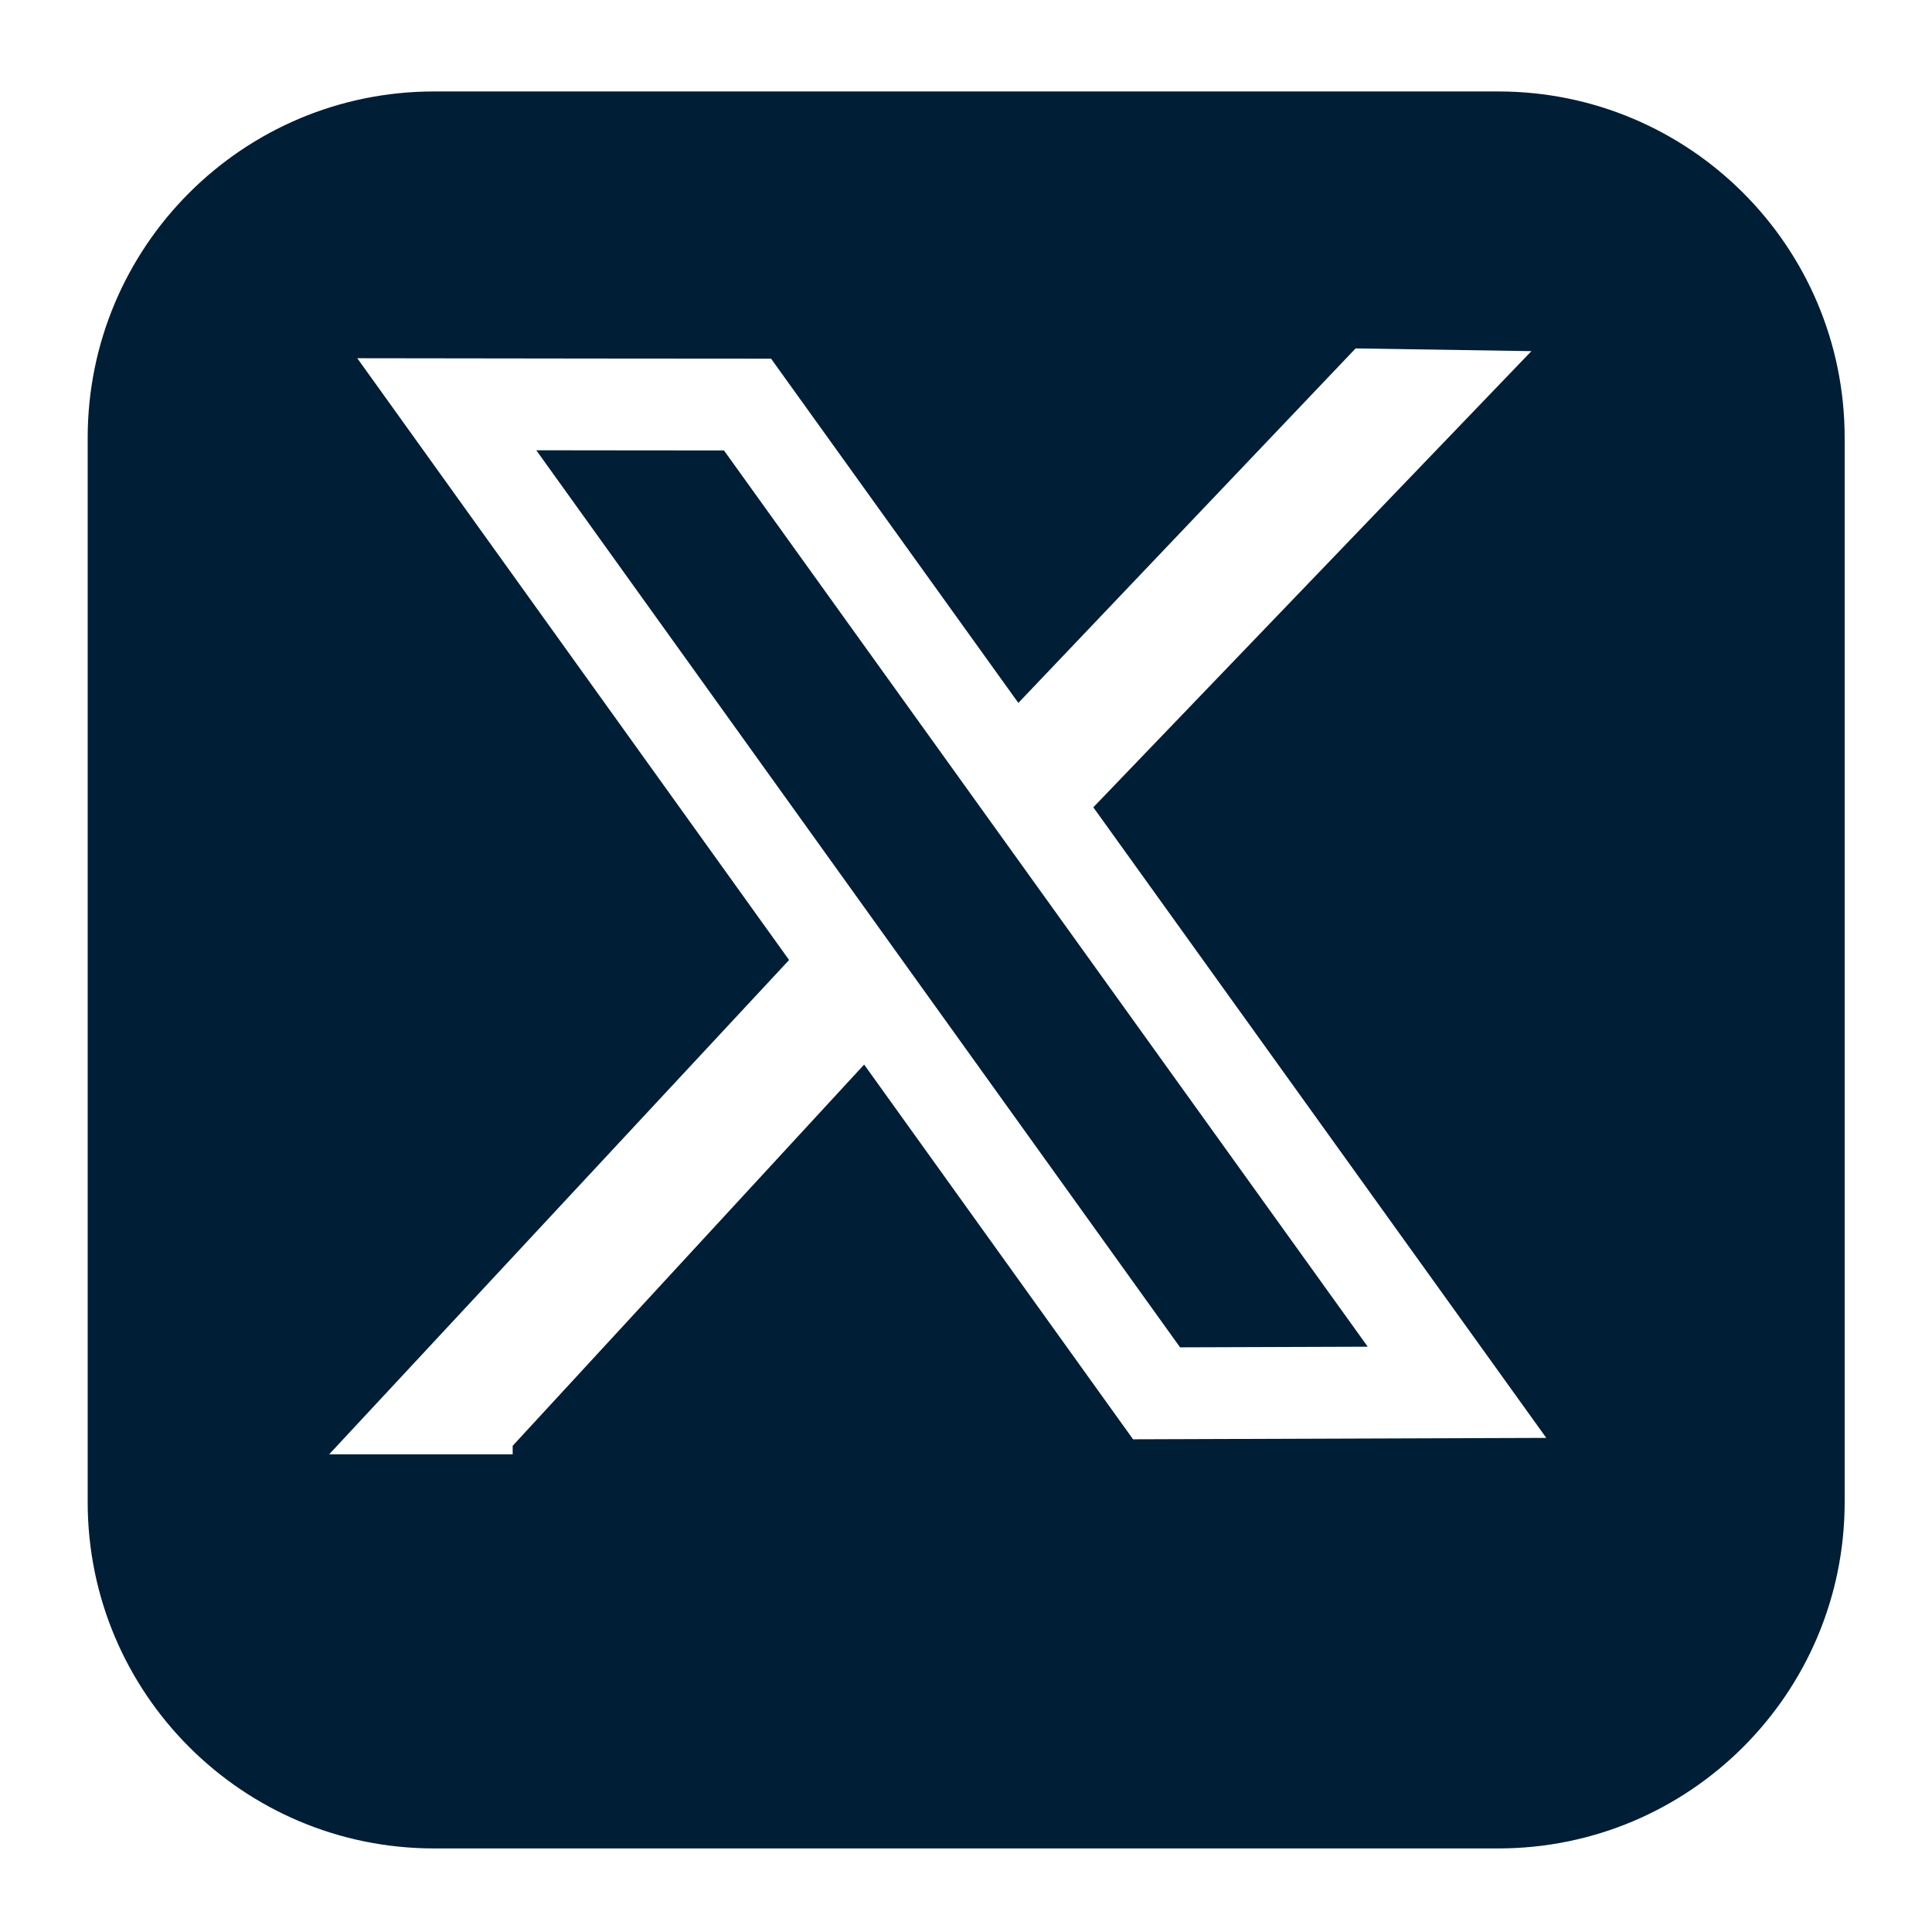
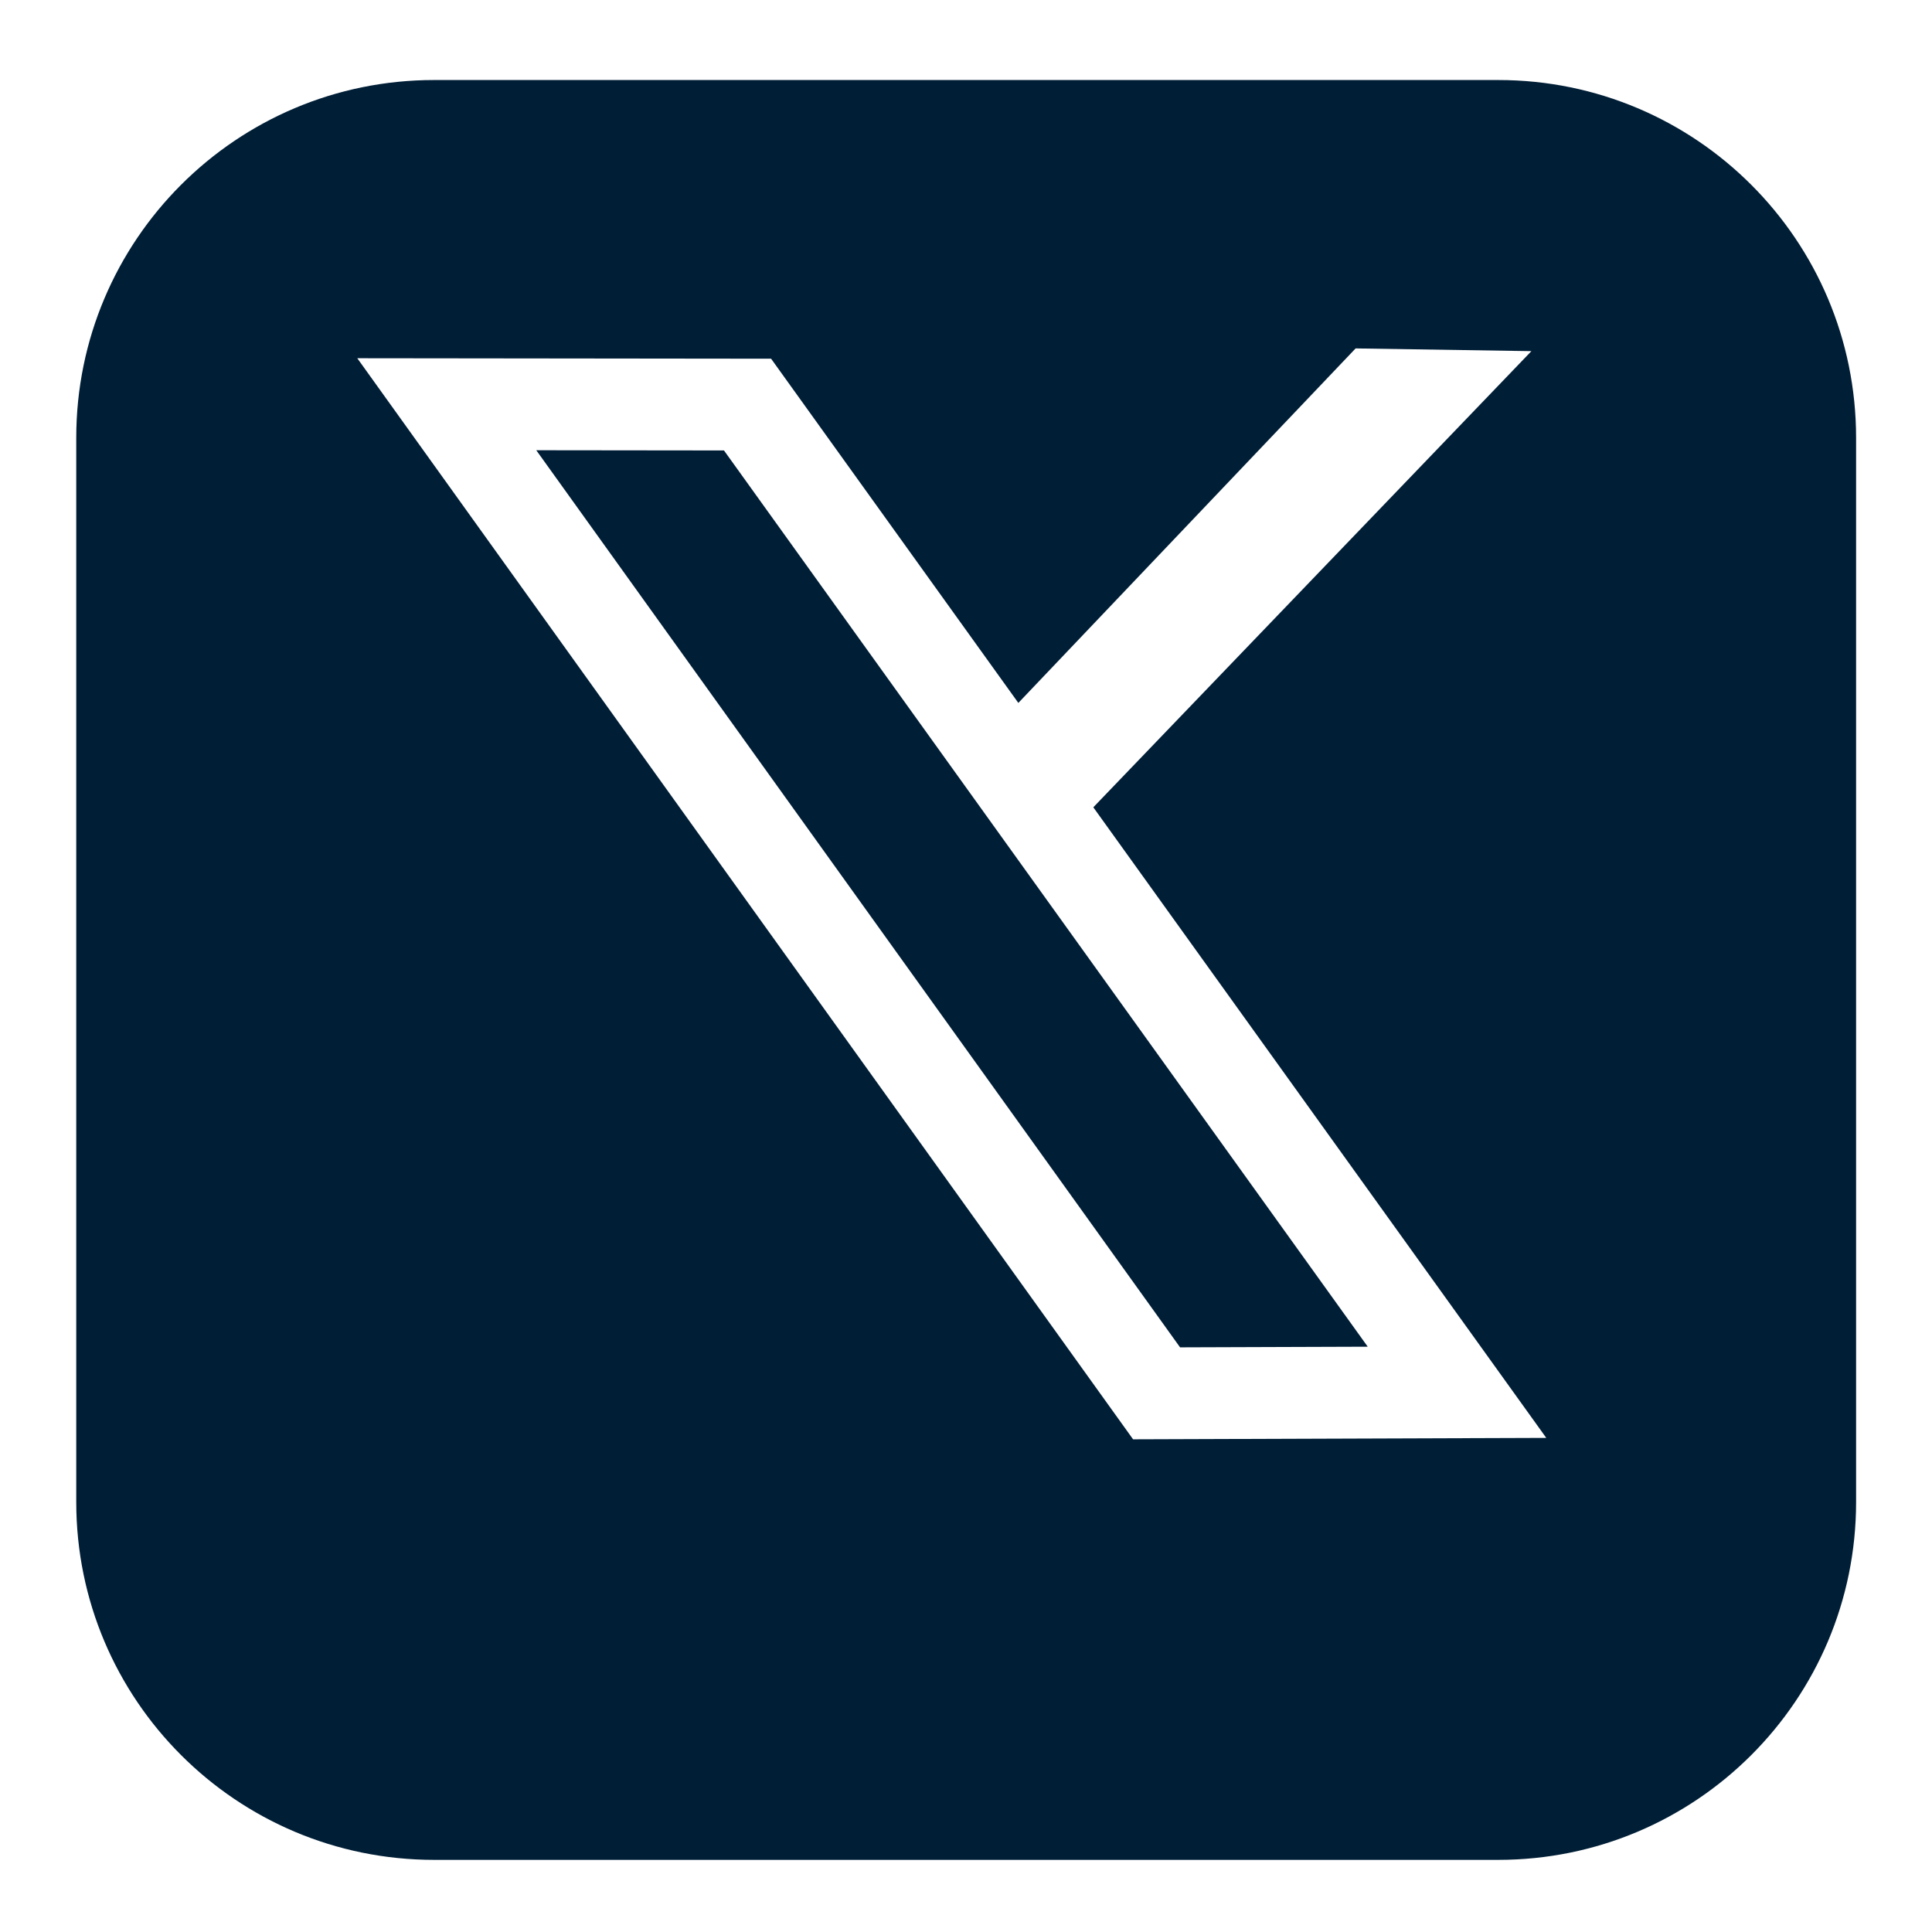
<svg xmlns="http://www.w3.org/2000/svg" width="169" height="169" viewBox="0 0 169 169" fill="none">
  <g filter="url(#filter0_d_2023_257)">
    <path d="M131.06 1H37.97C20.683 1 6.67 15.013 6.67 32.3V125.39C6.67 142.677 20.683 156.69 37.97 156.69H131.06C148.346 156.69 162.36 142.677 162.36 125.39V32.3C162.36 15.013 148.346 1 131.06 1Z" fill="#001E36" />
-     <path d="M131.06 1H37.97C20.683 1 6.67 15.013 6.67 32.3V125.39C6.67 142.677 20.683 156.69 37.97 156.69H131.06C148.346 156.69 162.36 142.677 162.36 125.39V32.3C162.36 15.013 148.346 1 131.06 1Z" stroke="white" stroke-width="2" stroke-miterlimit="10" />
  </g>
-   <path d="M39.08 35.36C51.08 52.09 63.09 68.81 75.09 85.54C83.78 97.65 92.48 109.77 101.17 121.88C109.93 121.85 118.69 121.82 127.45 121.79C106.76 92.99 86.08 64.19 65.39 35.39C56.62 35.39 47.85 35.37 39.08 35.36Z" stroke="white" stroke-width="8.03" stroke-miterlimit="10" />
-   <path d="M43.64 126C54.74 113.96 65.84 101.92 76.93 89.89C75.01 87.74 73.08 85.59 71.16 83.45C57.96 97.64 44.76 111.82 31.56 126.01H43.64V126Z" fill="white" stroke="white" stroke-width="2.41" stroke-miterlimit="10" />
+   <path d="M39.08 35.36C51.08 52.09 63.09 68.81 75.09 85.54C83.78 97.65 92.48 109.77 101.17 121.88C109.93 121.85 118.69 121.82 127.45 121.79C106.76 92.99 86.08 64.19 65.39 35.39Z" stroke="white" stroke-width="8.03" stroke-miterlimit="10" />
  <path d="M119.09 31.69C107.8 43.55 96.52 55.41 85.23 67.28C87.12 69.46 89.01 71.64 90.9 73.81C104.32 59.83 117.75 45.86 131.17 31.88C127.14 31.82 123.12 31.75 119.09 31.69Z" fill="white" stroke="white" stroke-width="2.41" stroke-miterlimit="10" />
  <defs>
    <filter id="filter0_d_2023_257" x="0.53" y="0" width="167.97" height="168.83" filterUnits="userSpaceOnUse" color-interpolation-filters="sRGB">
      <feFlood flood-opacity="0" result="BackgroundImageFix" />
      <feColorMatrix in="SourceAlpha" type="matrix" values="0 0 0 0 0 0 0 0 0 0 0 0 0 0 0 0 0 0 127 0" result="hardAlpha" />
      <feOffset dy="6" />
      <feGaussianBlur stdDeviation="2.57" />
      <feColorMatrix type="matrix" values="0 0 0 0 0 0 0 0 0 0 0 0 0 0 0 0 0 0 0.56 0" />
      <feBlend mode="normal" in2="BackgroundImageFix" result="effect1_dropShadow_2023_257" />
      <feBlend mode="normal" in="SourceGraphic" in2="effect1_dropShadow_2023_257" result="shape" />
    </filter>
  </defs>
</svg>